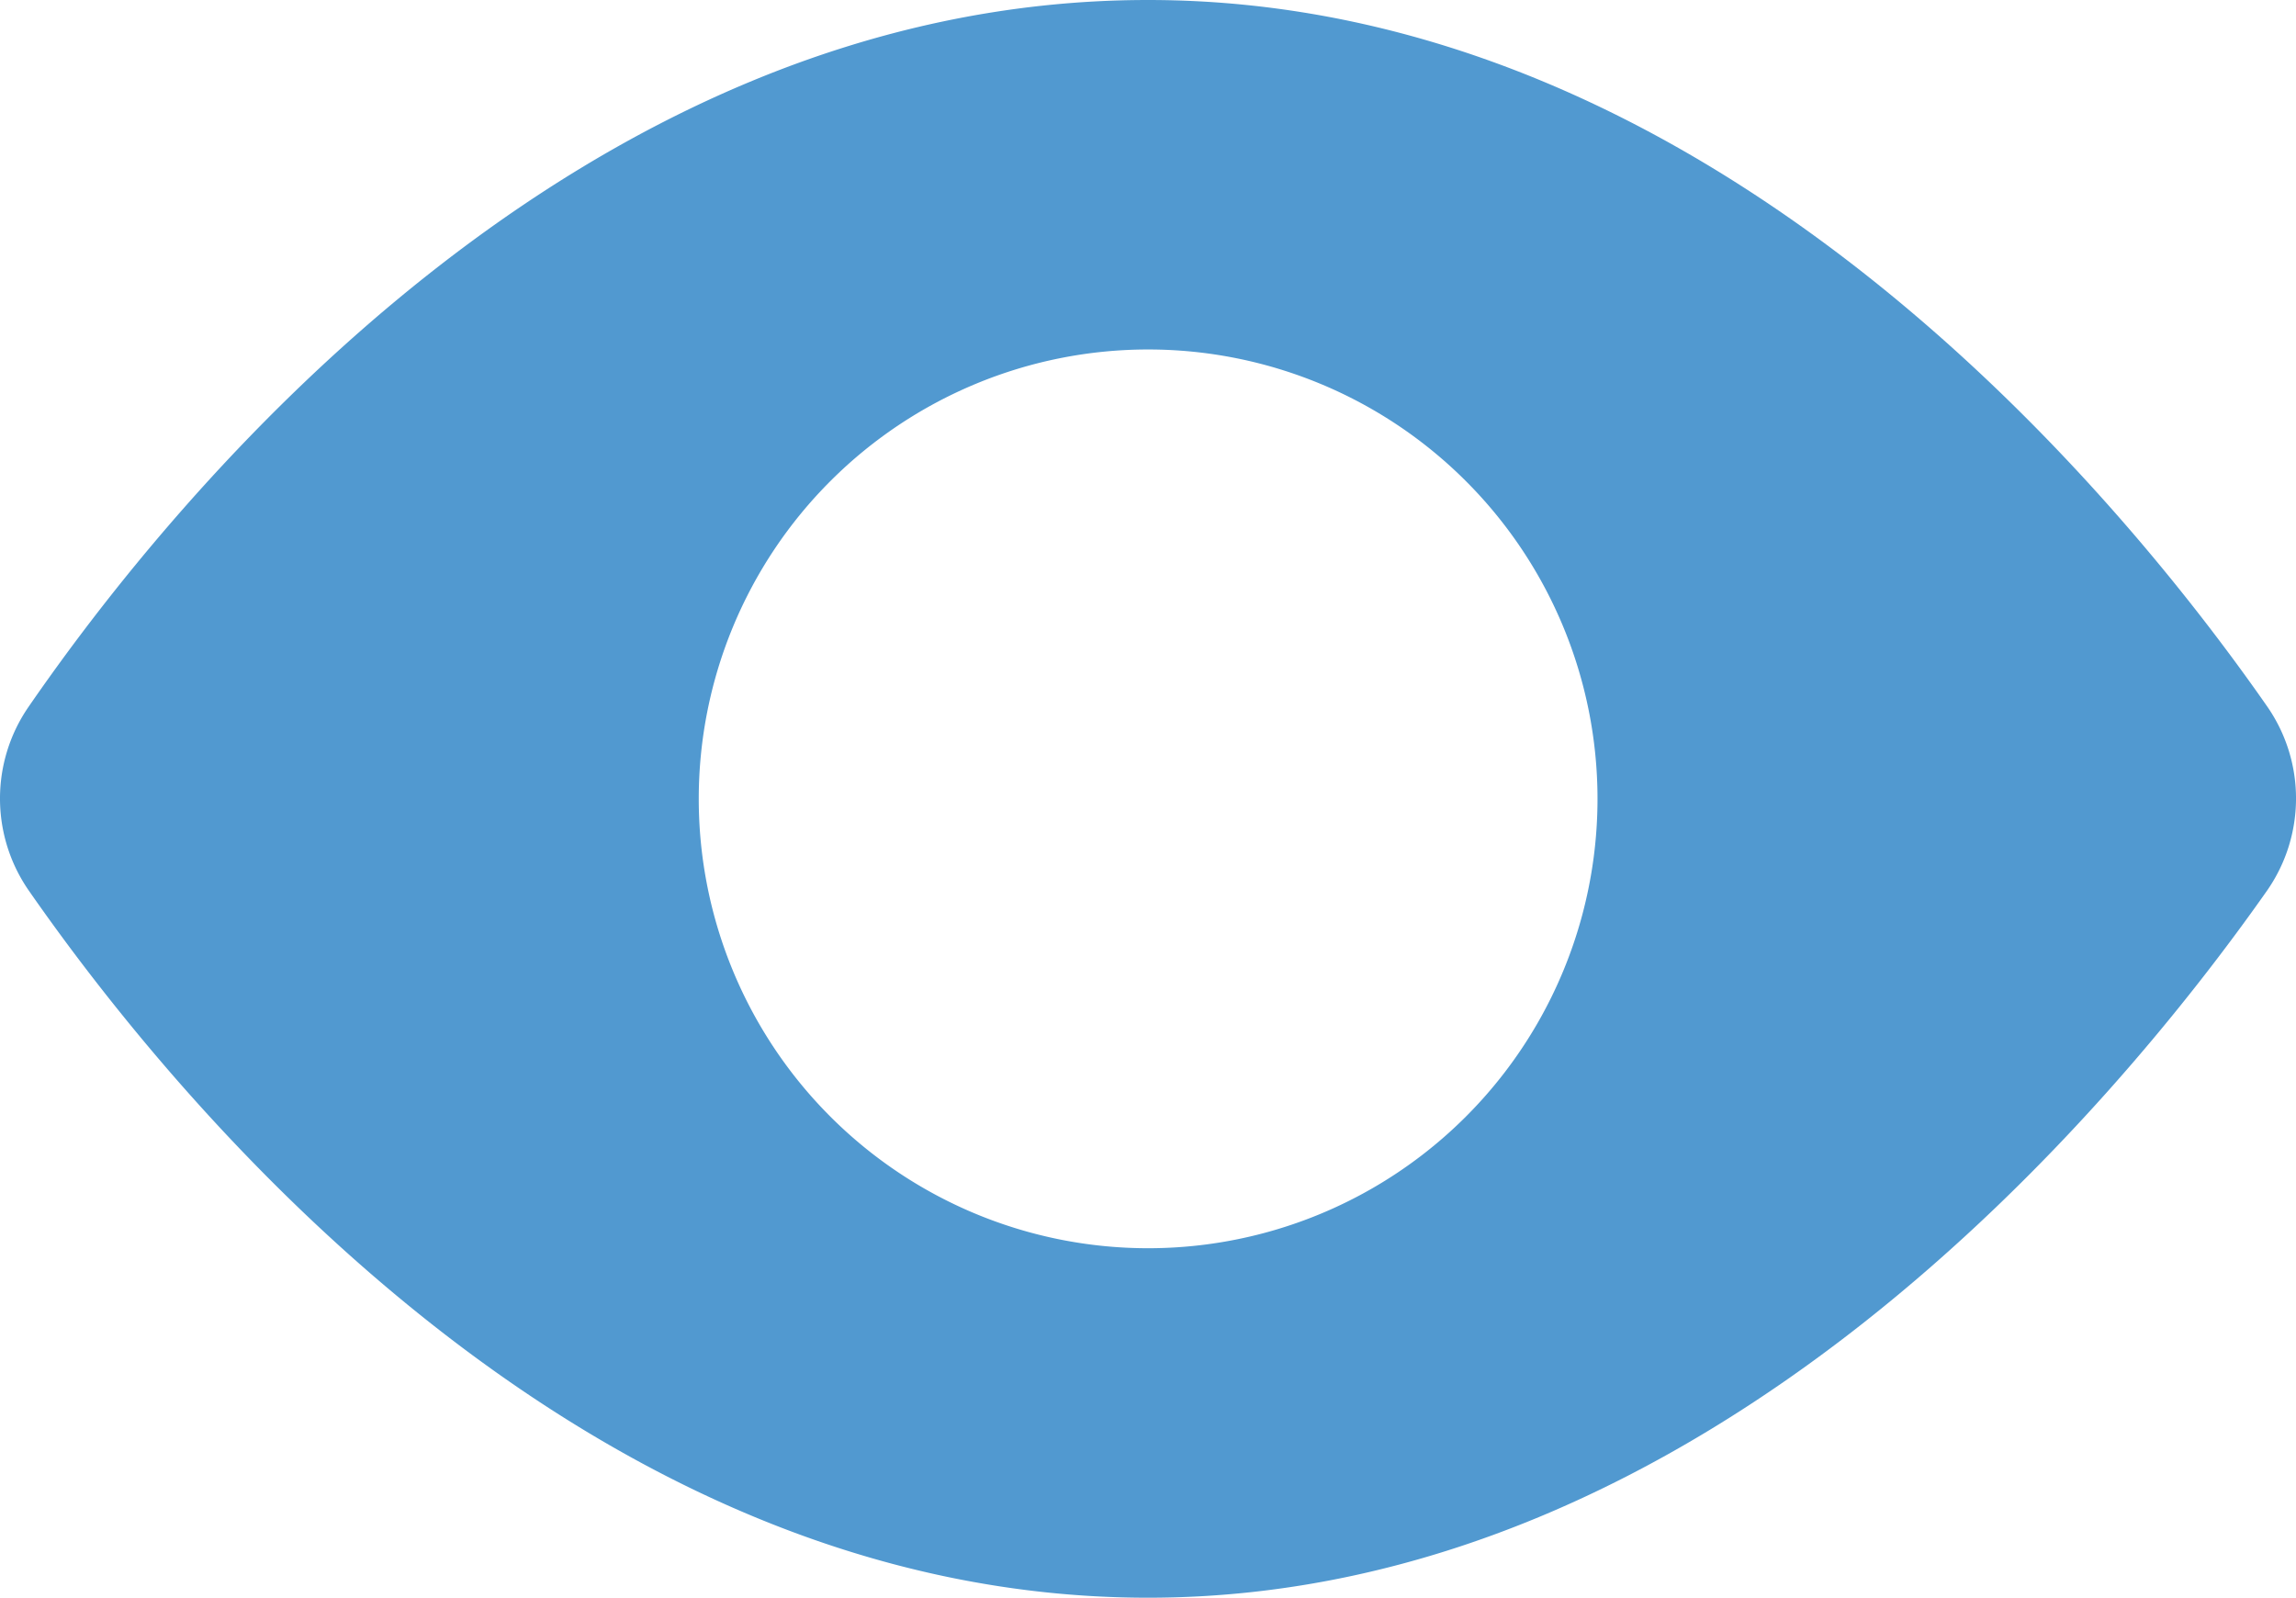
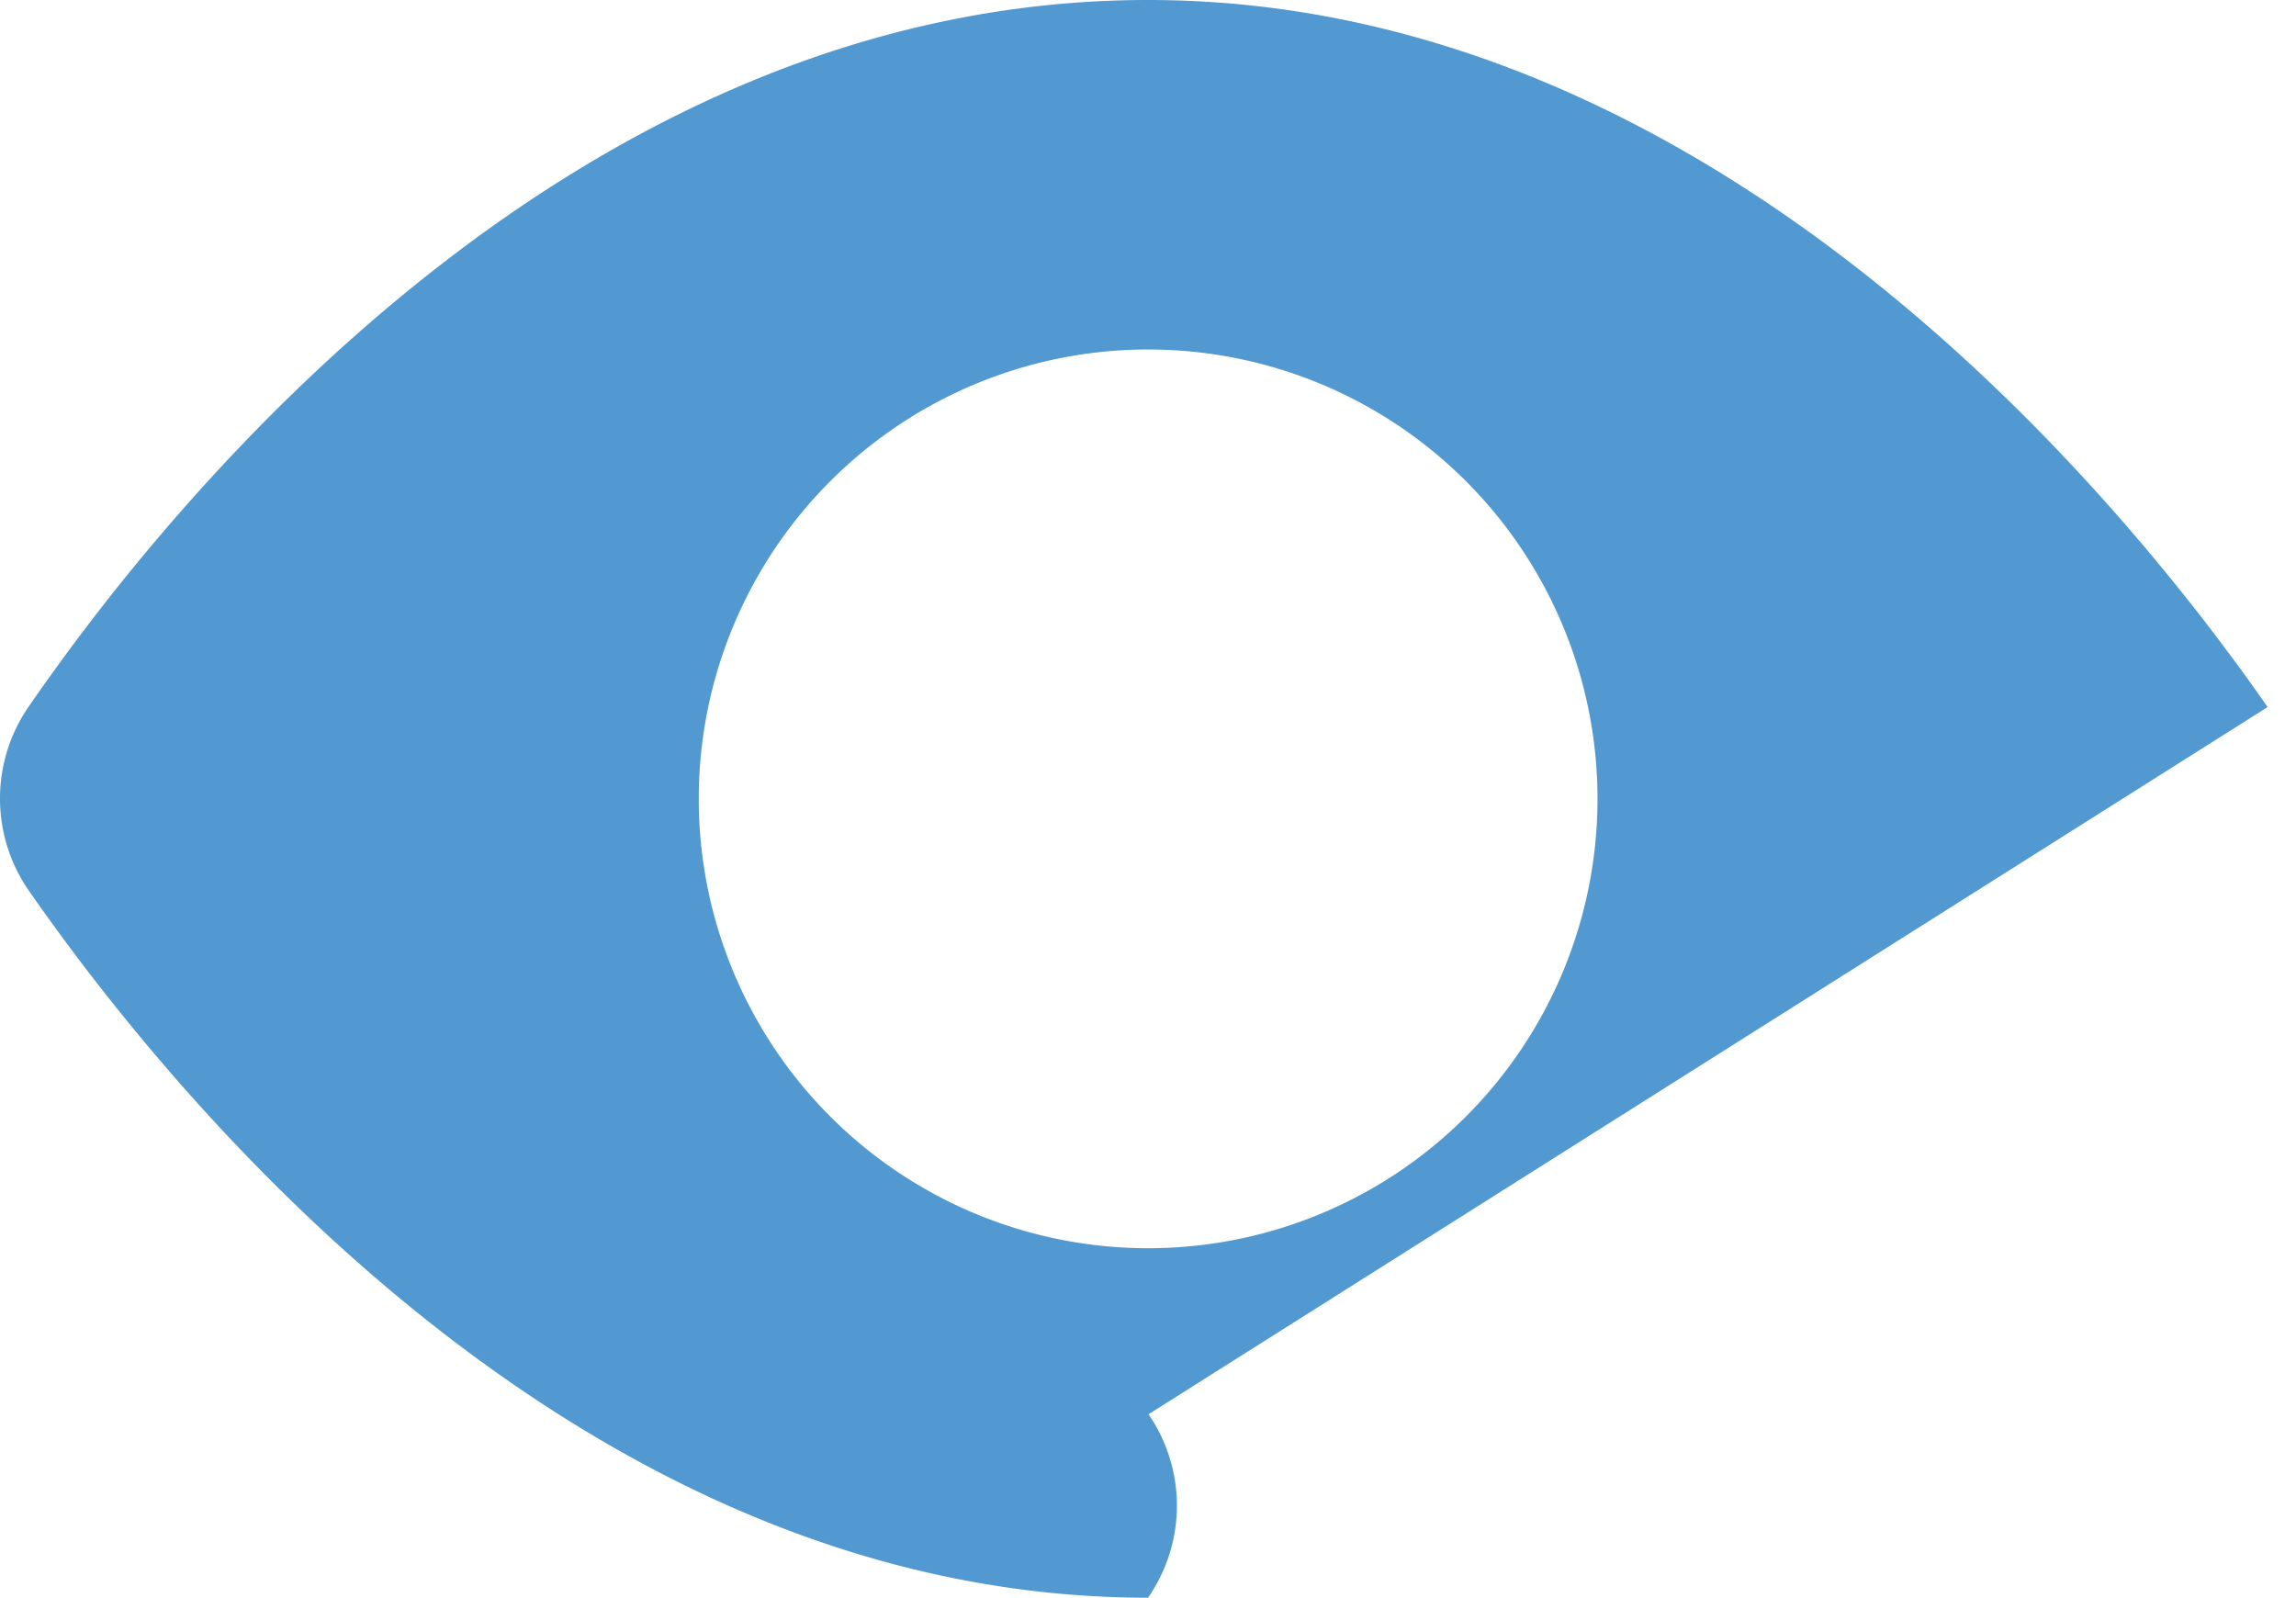
<svg xmlns="http://www.w3.org/2000/svg" id="preview" width="71.852" height="50" viewBox="0 0 71.852 50">
-   <path id="Path_261" data-name="Path 261" d="M71.971,30.128C67.337,23.469,54.646,8,36.933,8,19.066,8,6.465,23.486,1.88,30.15a5.055,5.055,0,0,0,.014,5.7h0C6.522,42.511,19.2,58,36.933,58c17.572,0,30.344-15.469,35.022-22.131a5.044,5.044,0,0,0,.016-5.741ZM36.933,47.063A14.063,14.063,0,1,1,51,33,14.063,14.063,0,0,1,36.933,47.063Z" transform="translate(-1.007 -8)" fill="#5199d0" />
+   <path id="Path_261" data-name="Path 261" d="M71.971,30.128C67.337,23.469,54.646,8,36.933,8,19.066,8,6.465,23.486,1.88,30.15a5.055,5.055,0,0,0,.014,5.7h0C6.522,42.511,19.2,58,36.933,58a5.044,5.044,0,0,0,.016-5.741ZM36.933,47.063A14.063,14.063,0,1,1,51,33,14.063,14.063,0,0,1,36.933,47.063Z" transform="translate(-1.007 -8)" fill="#5199d0" />
</svg>